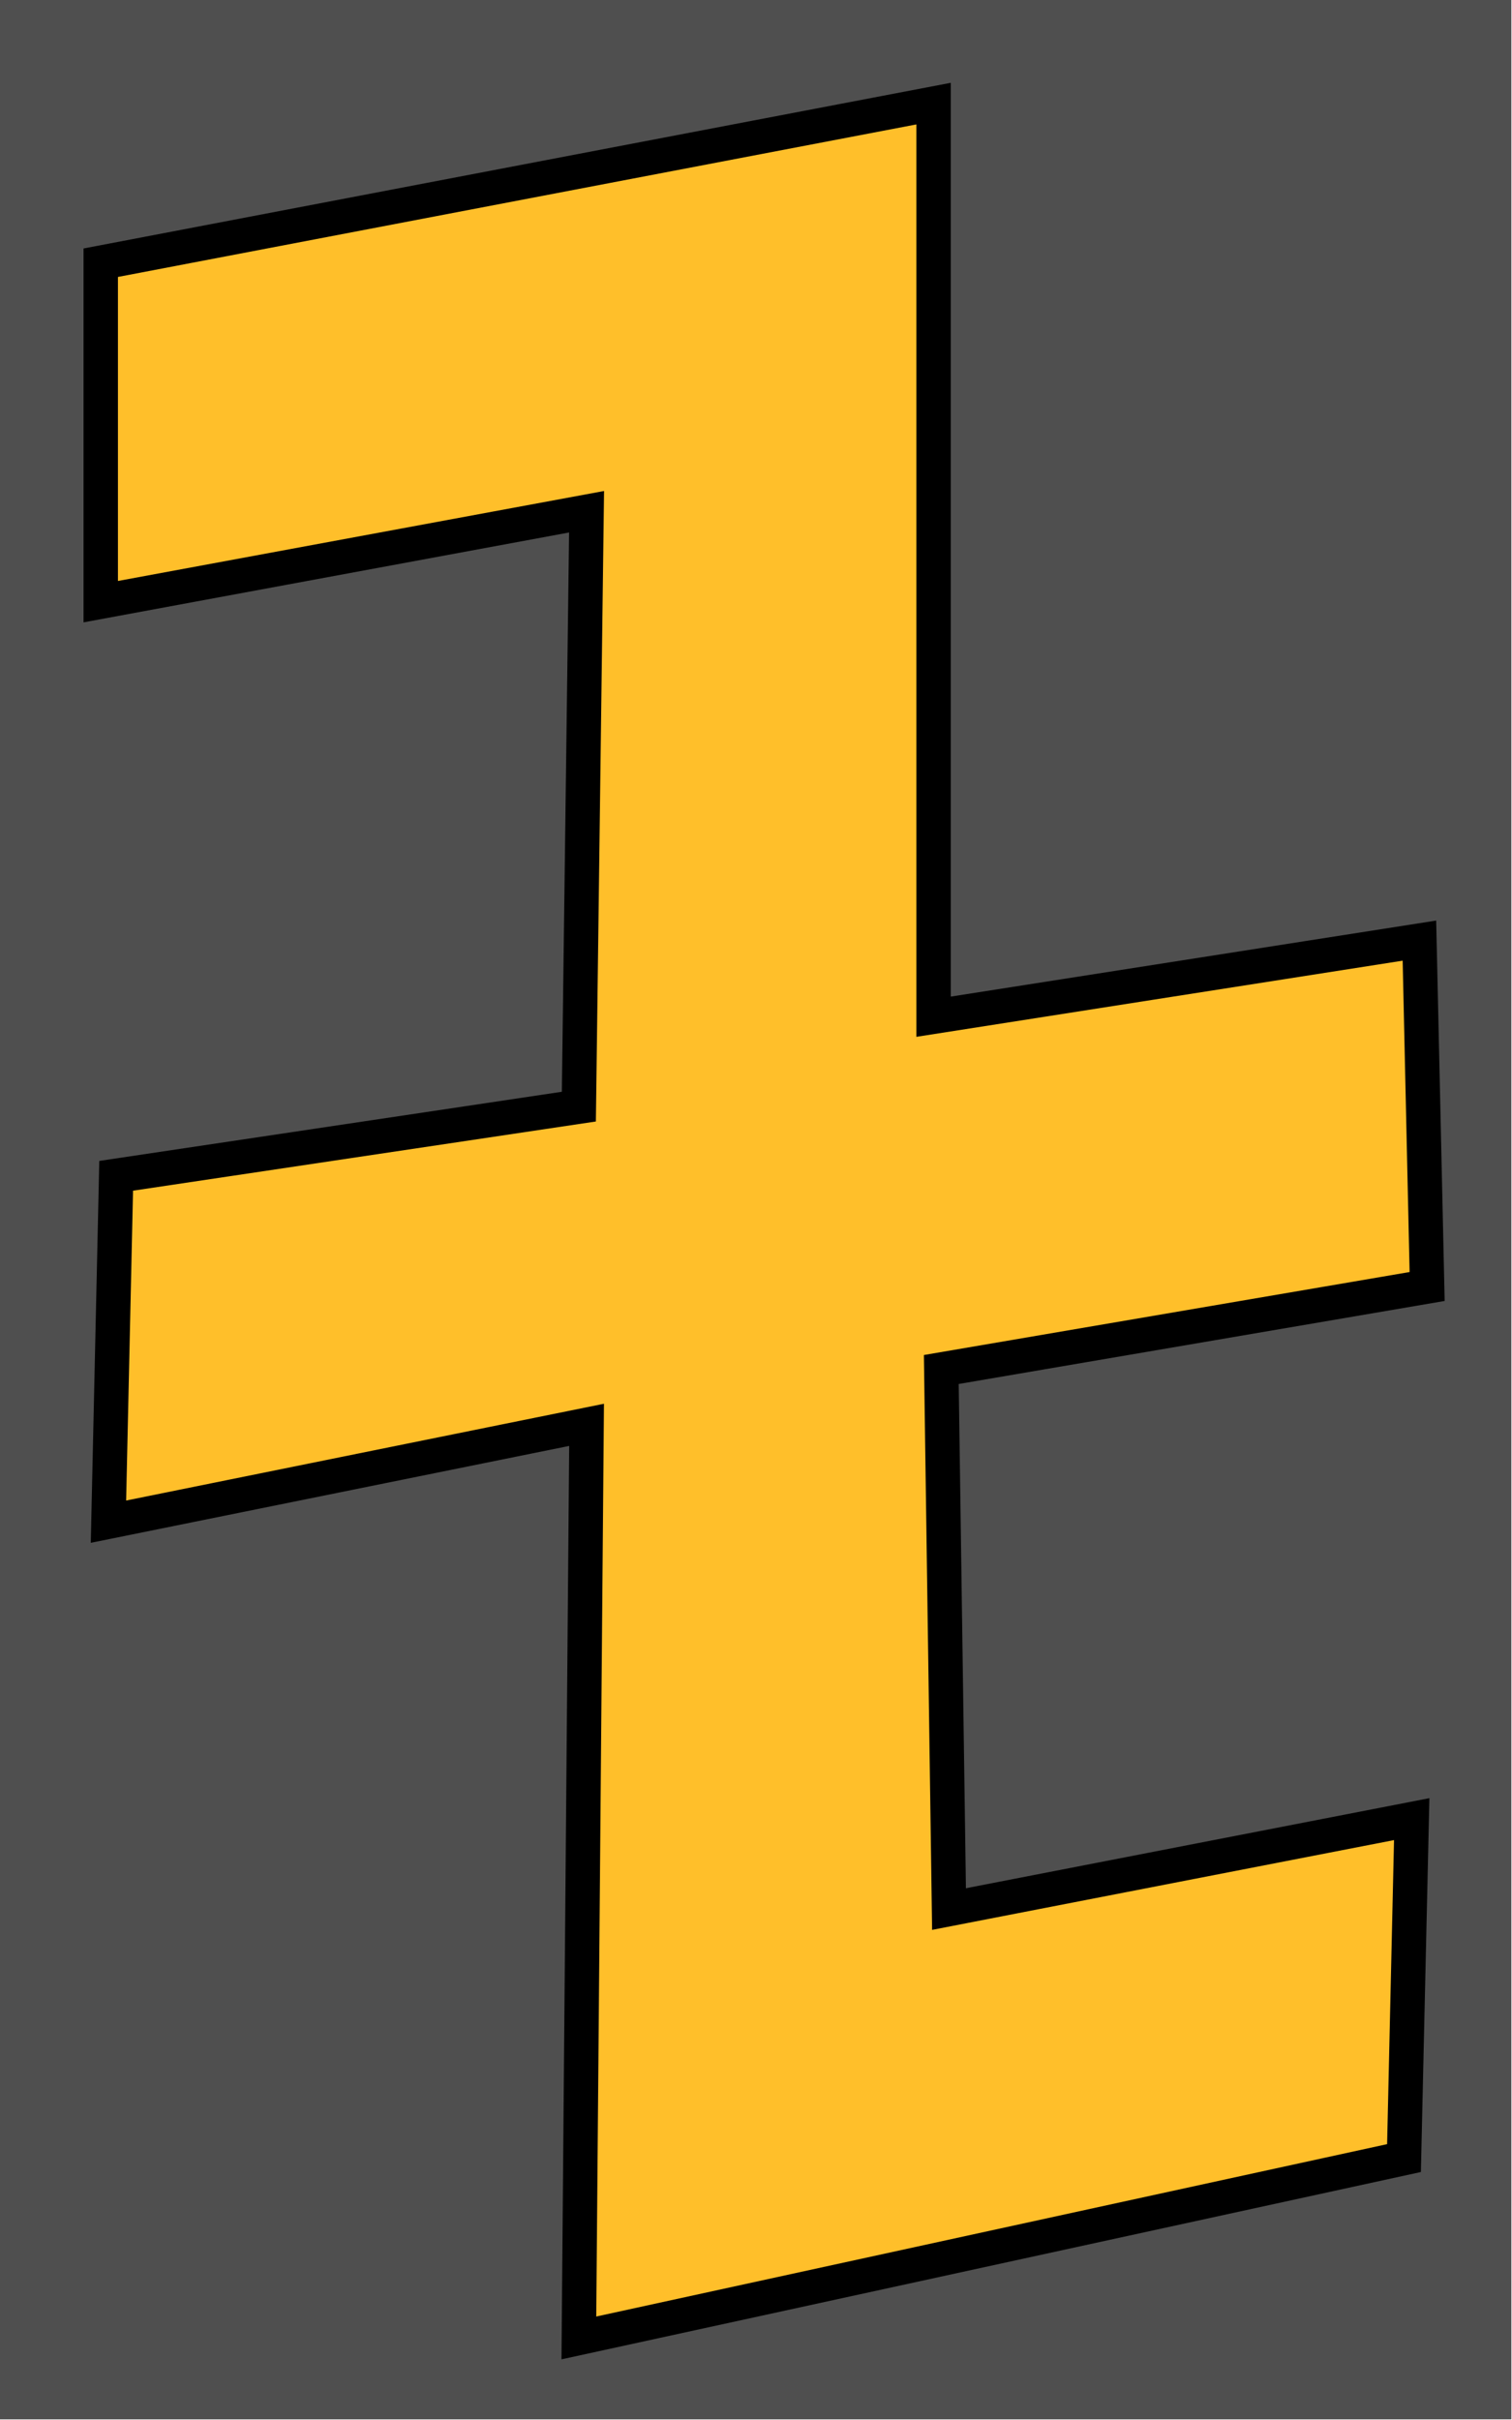
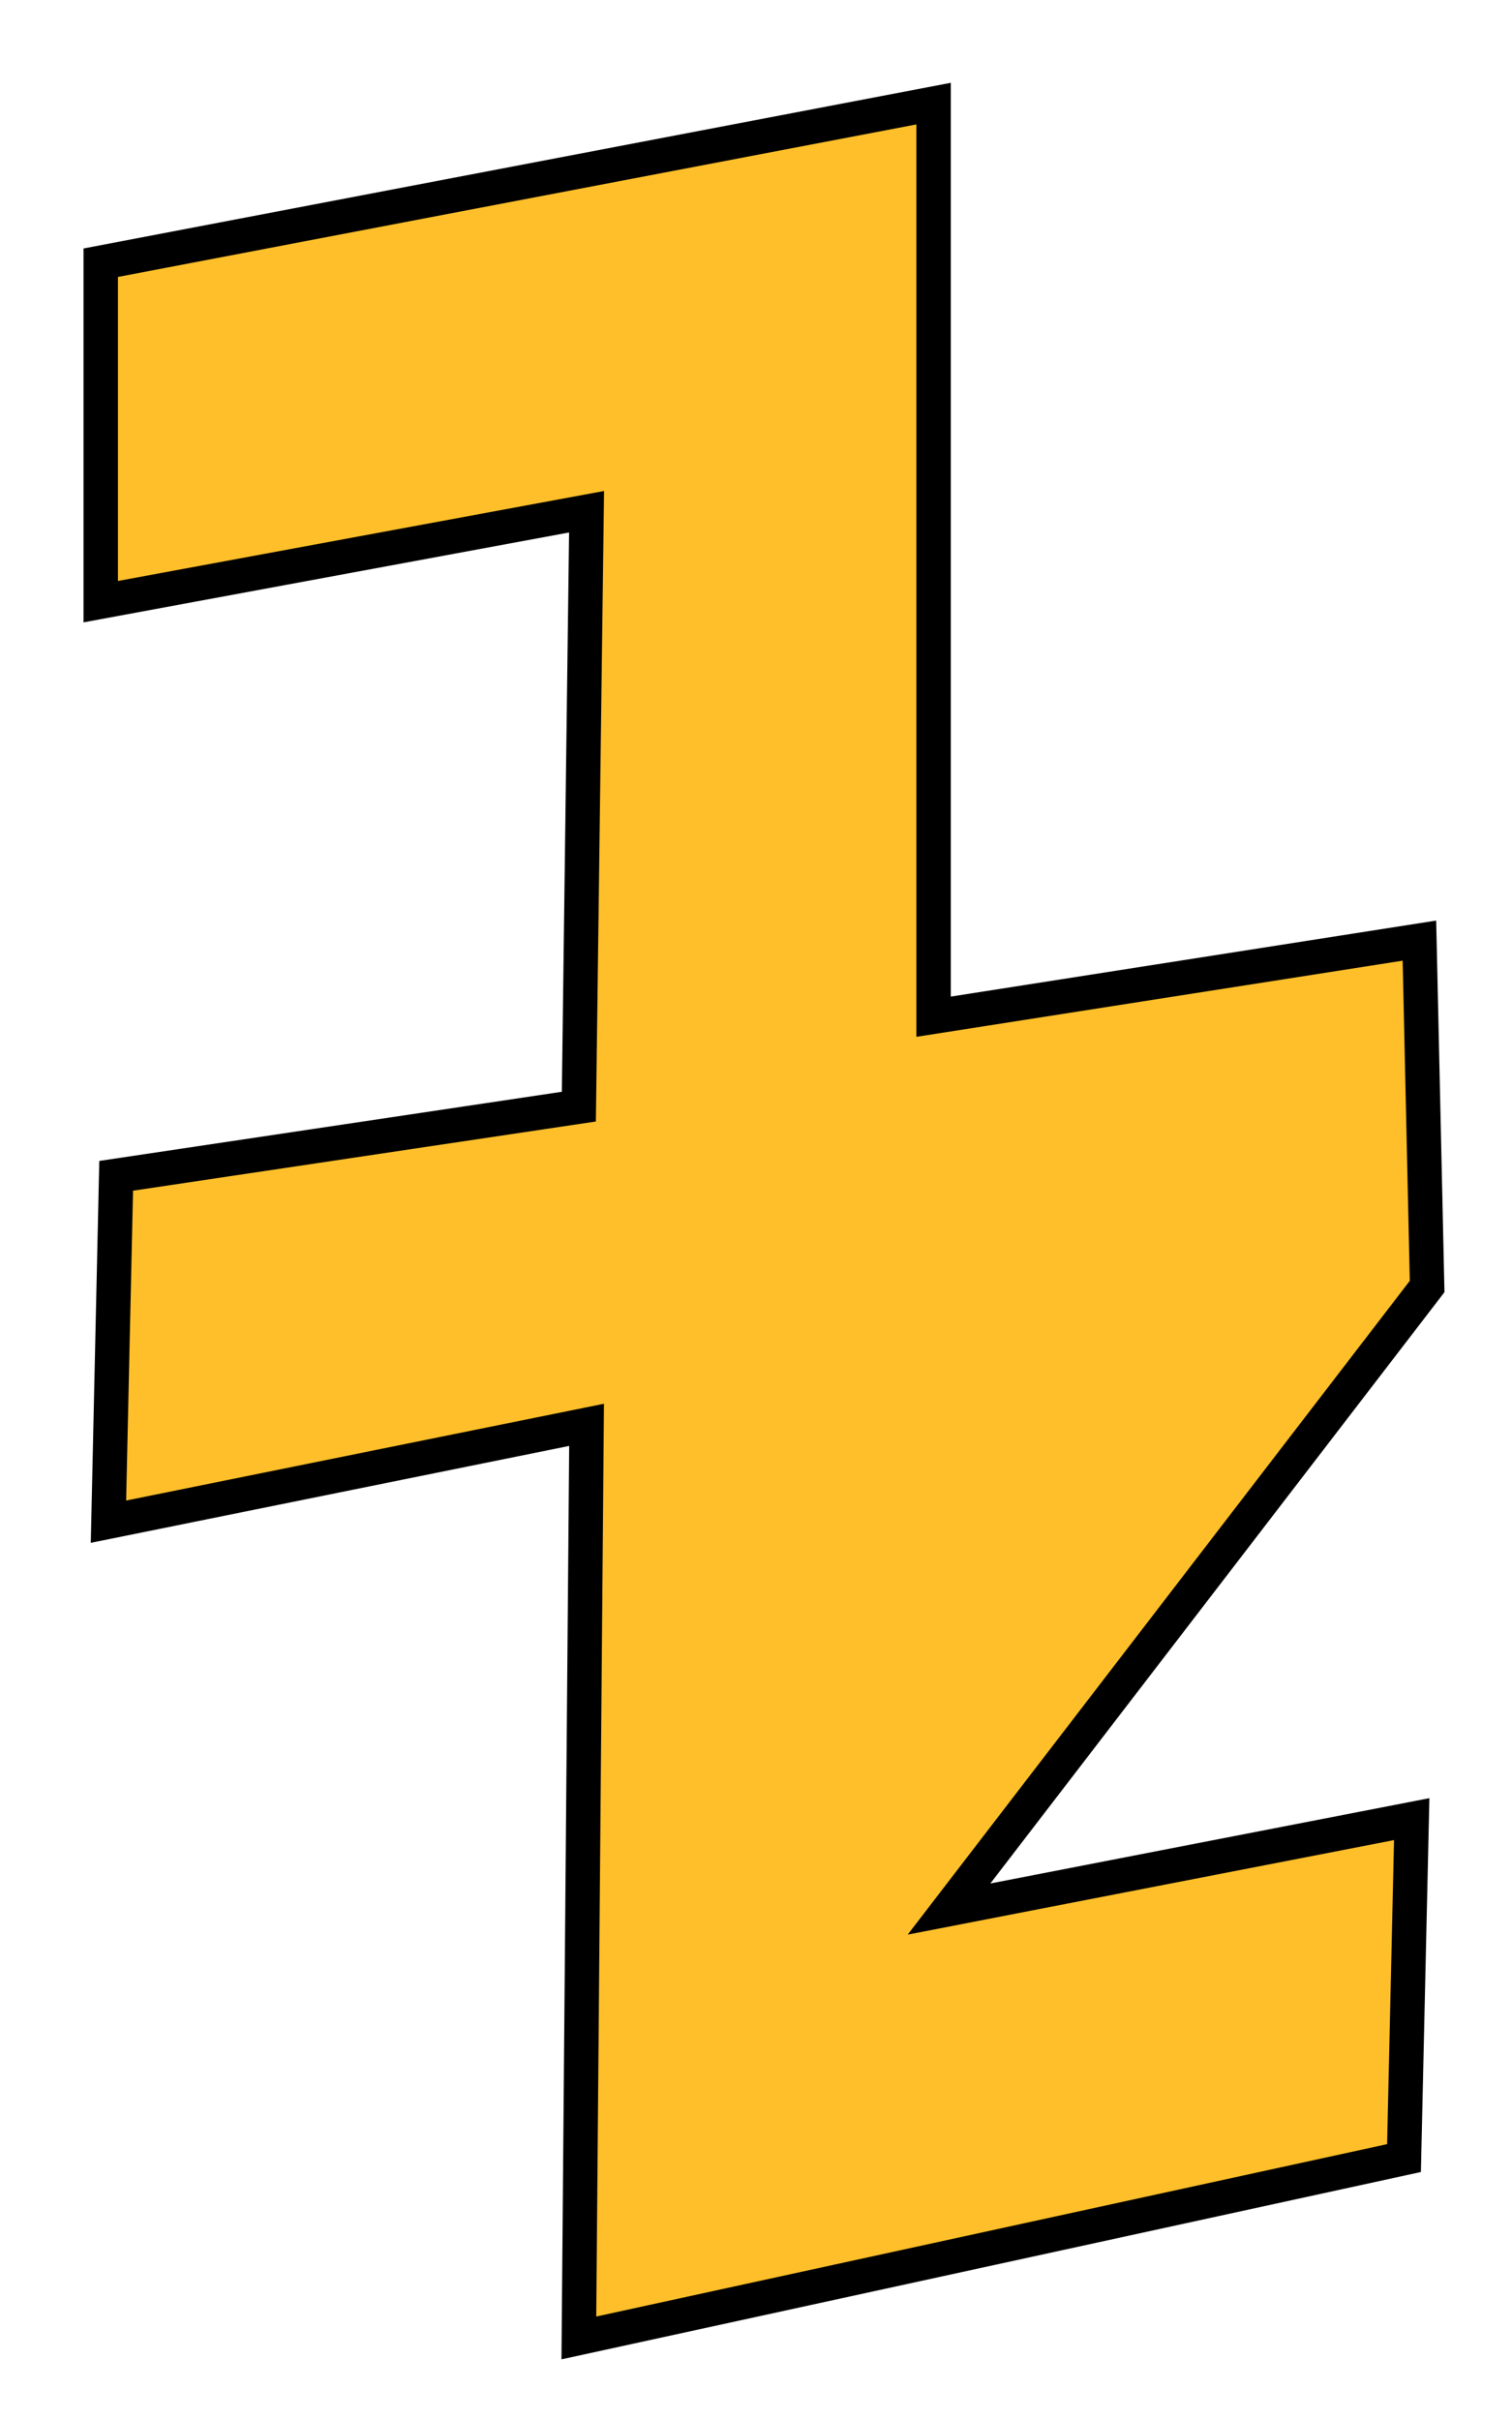
<svg xmlns="http://www.w3.org/2000/svg" xmlns:ns1="http://sodipodi.sourceforge.net/DTD/sodipodi-0.dtd" xmlns:ns2="http://www.inkscape.org/namespaces/inkscape" id="svg2263" ns1:version="0.32" ns2:version="0.45pre1" width="500" height="800" version="1.0" ns1:docbase="C:\Users\Joy\Desktop" ns1:docname="19. Panzer Division (1941-1943).svg" ns2:output_extension="org.inkscape.output.svg.inkscape" ns1:modified="true">
  <defs id="defs2266" />
  <ns1:namedview ns2:window-height="718" ns2:window-width="1366" ns2:pageshadow="2" ns2:pageopacity="0.0" guidetolerance="10.0" gridtolerance="10.0" objecttolerance="10.0" borderopacity="1.0" bordercolor="#666666" pagecolor="#ffffff" id="base" ns2:zoom="0.40304277" ns2:cx="7.9682891" ns2:cy="540.75954" ns2:window-x="-8" ns2:window-y="-8" ns2:current-layer="svg2263" />
-   <rect style="opacity:1;fill:#4f4f4f;fill-opacity:1" id="rect5208" width="500" height="800" x="-0.212" y="-0.212" />
-   <path style="fill:#ffbf2a;fill-opacity:1;fill-rule:evenodd;stroke:#000000;stroke-width:11.38px;stroke-linecap:butt;stroke-linejoin:miter;stroke-opacity:1" d="M 33.315,86.847 L 308.727,34.252 L 308.727,336.103 L 469.385,310.948 L 471.935,425.286 L 311.278,452.727 L 313.828,631.093 L 466.835,601.365 L 464.285,713.416 L 191.422,772.872 L 193.972,471.021 L 35.865,503.035 L 38.415,388.698 L 191.422,365.83 L 193.972,169.17 L 33.315,198.898 L 33.315,86.847 z " id="Zeta" ns2:label="#path2285" />
+   <path style="fill:#ffbf2a;fill-opacity:1;fill-rule:evenodd;stroke:#000000;stroke-width:11.38px;stroke-linecap:butt;stroke-linejoin:miter;stroke-opacity:1" d="M 33.315,86.847 L 308.727,34.252 L 308.727,336.103 L 469.385,310.948 L 471.935,425.286 L 313.828,631.093 L 466.835,601.365 L 464.285,713.416 L 191.422,772.872 L 193.972,471.021 L 35.865,503.035 L 38.415,388.698 L 191.422,365.83 L 193.972,169.17 L 33.315,198.898 L 33.315,86.847 z " id="Zeta" ns2:label="#path2285" />
</svg>